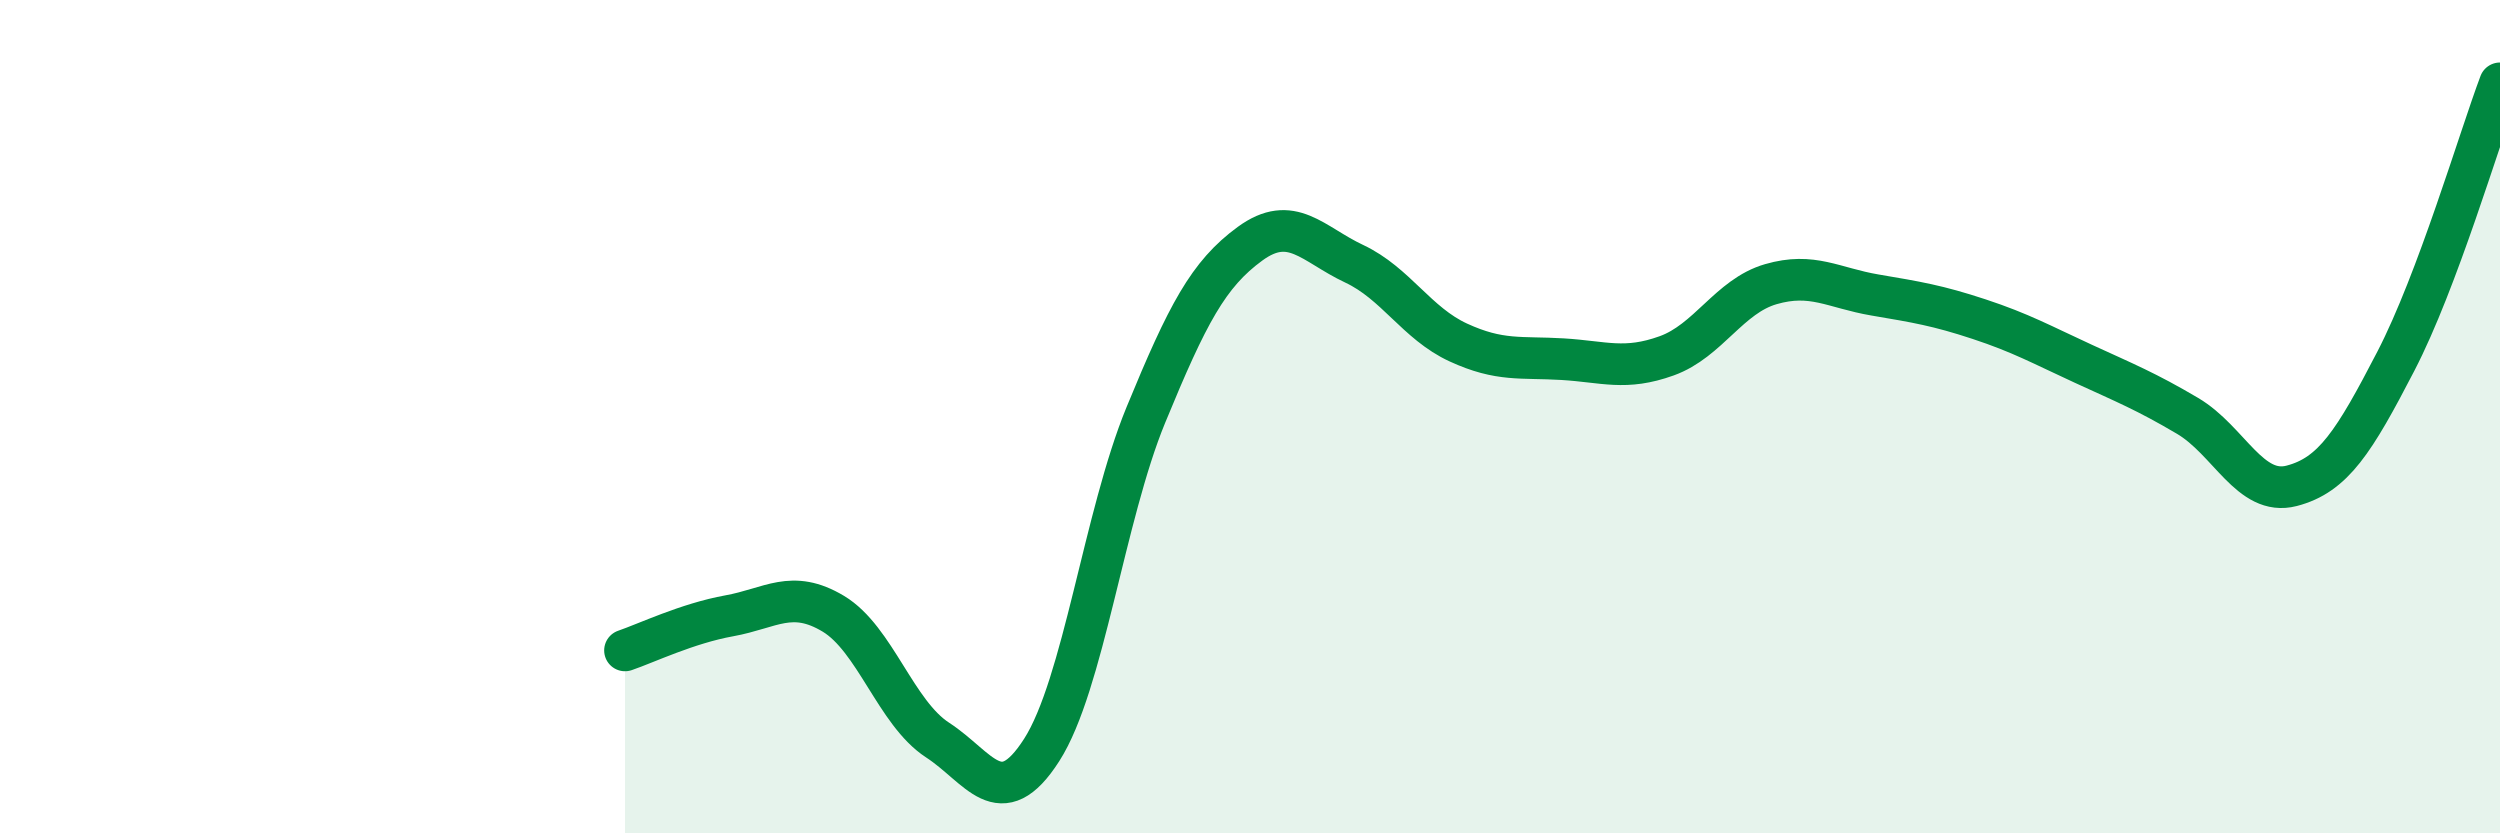
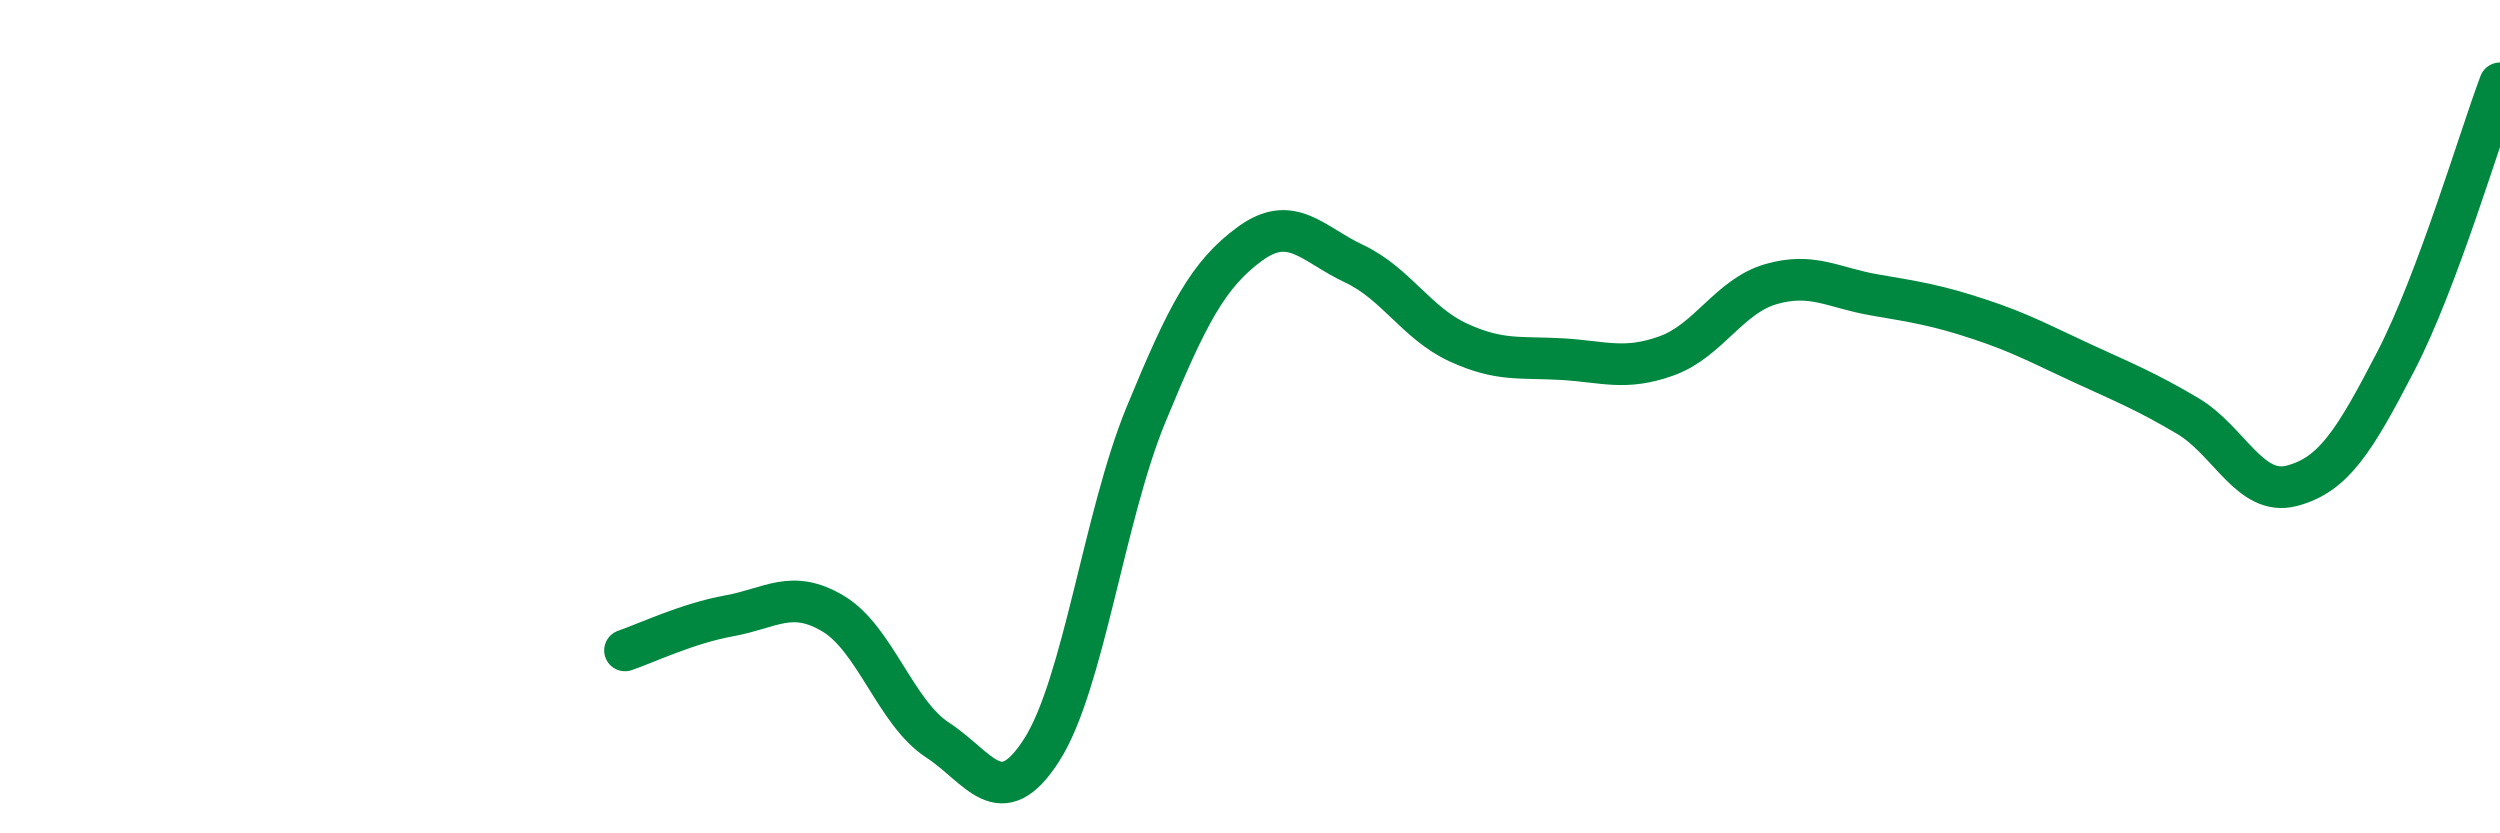
<svg xmlns="http://www.w3.org/2000/svg" width="60" height="20" viewBox="0 0 60 20">
-   <path d="M 15,15.61 C 15.5,15.44 16.5,14.96 17.5,14.78 C 18.5,14.6 19,14.13 20,14.73 C 21,15.33 21.5,17.11 22.5,17.76 C 23.5,18.41 24,19.56 25,18 C 26,16.44 26.5,12.39 27.5,9.96 C 28.5,7.53 29,6.58 30,5.85 C 31,5.12 31.5,5.86 32.5,6.33 C 33.5,6.8 34,7.76 35,8.22 C 36,8.68 36.5,8.56 37.5,8.62 C 38.5,8.68 39,8.9 40,8.54 C 41,8.18 41.5,7.11 42.5,6.82 C 43.5,6.53 44,6.91 45,7.08 C 46,7.25 46.5,7.33 47.5,7.66 C 48.5,7.99 49,8.27 50,8.73 C 51,9.19 51.5,9.39 52.5,9.98 C 53.5,10.57 54,11.92 55,11.66 C 56,11.4 56.5,10.6 57.5,8.67 C 58.5,6.74 59.5,3.33 60,2L60 20L15 20Z" fill="#008740" opacity="0.1" stroke-linecap="round" stroke-linejoin="round" />
  <path d="M 15,15.61 C 15.5,15.44 16.5,14.96 17.5,14.78 C 18.5,14.6 19,14.13 20,14.73 C 21,15.33 21.5,17.11 22.5,17.76 C 23.5,18.41 24,19.56 25,18 C 26,16.44 26.5,12.39 27.5,9.96 C 28.5,7.53 29,6.58 30,5.85 C 31,5.12 31.5,5.86 32.5,6.33 C 33.5,6.8 34,7.76 35,8.22 C 36,8.68 36.5,8.56 37.5,8.62 C 38.5,8.68 39,8.9 40,8.54 C 41,8.18 41.5,7.11 42.5,6.82 C 43.5,6.53 44,6.91 45,7.08 C 46,7.25 46.5,7.33 47.5,7.66 C 48.5,7.99 49,8.27 50,8.73 C 51,9.19 51.5,9.39 52.5,9.98 C 53.5,10.57 54,11.92 55,11.66 C 56,11.4 56.5,10.6 57.5,8.67 C 58.5,6.74 59.5,3.33 60,2" stroke="#008740" stroke-width="1" fill="none" stroke-linecap="round" stroke-linejoin="round" />
</svg>